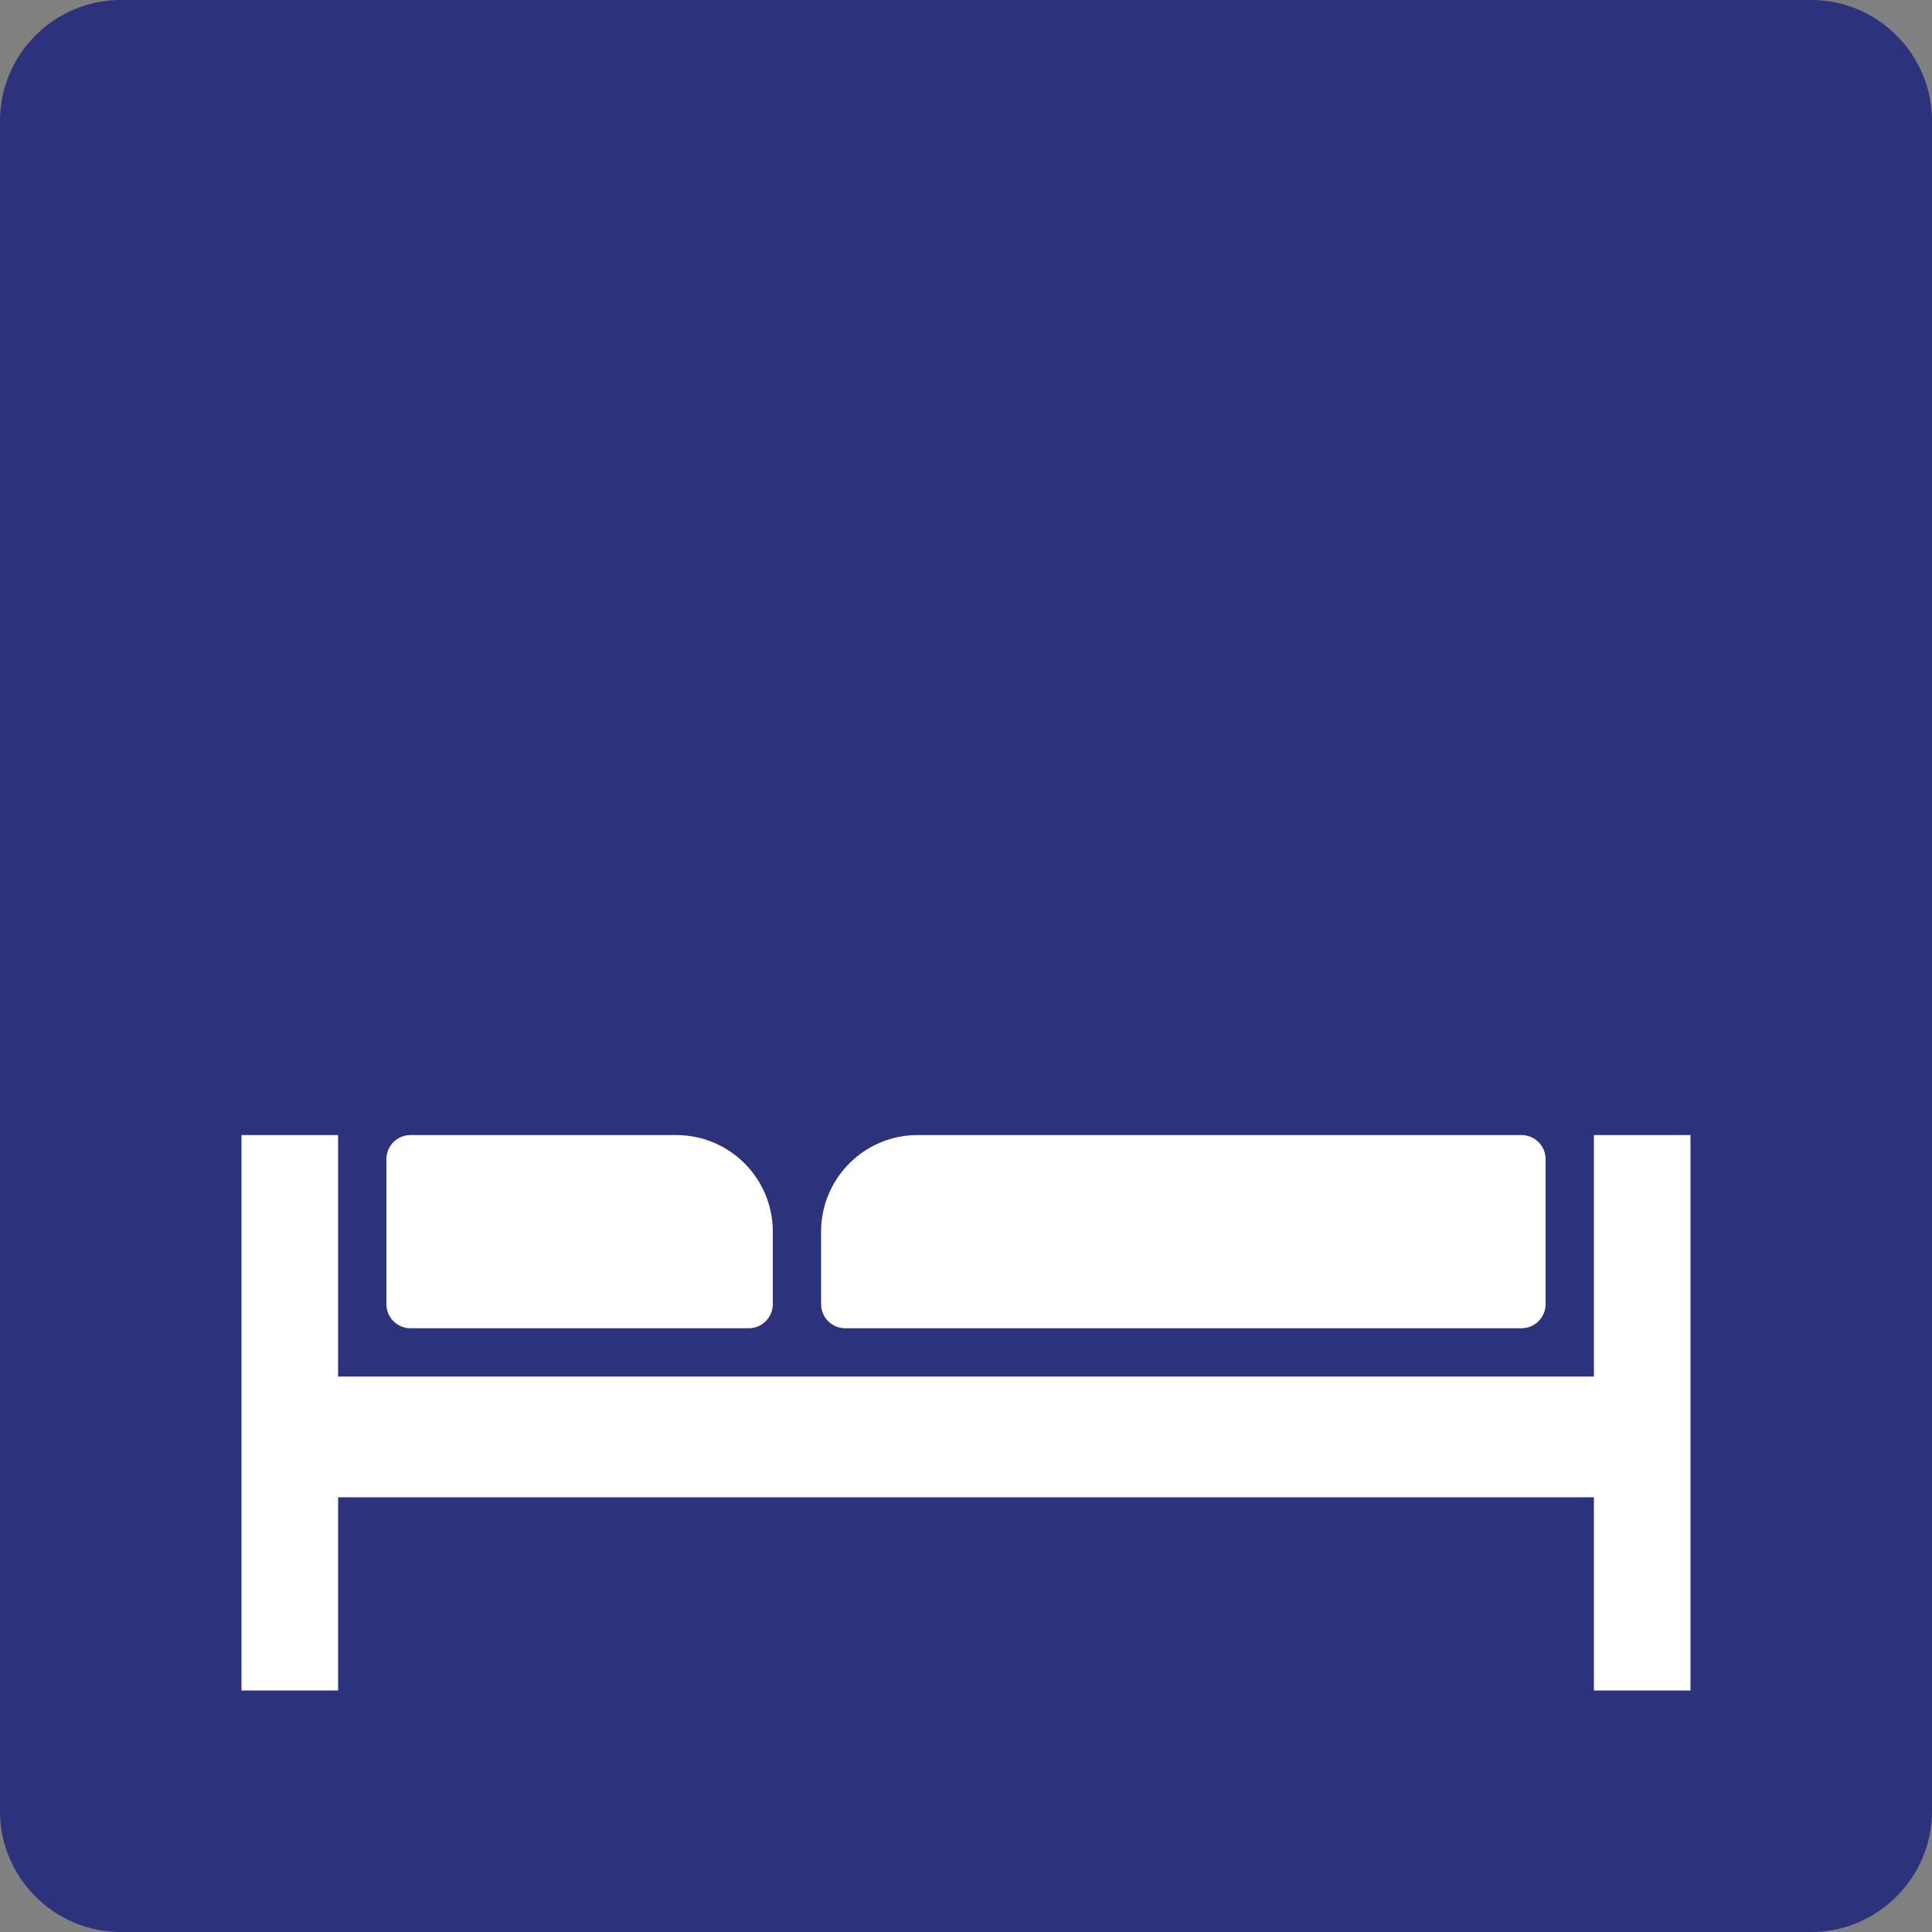
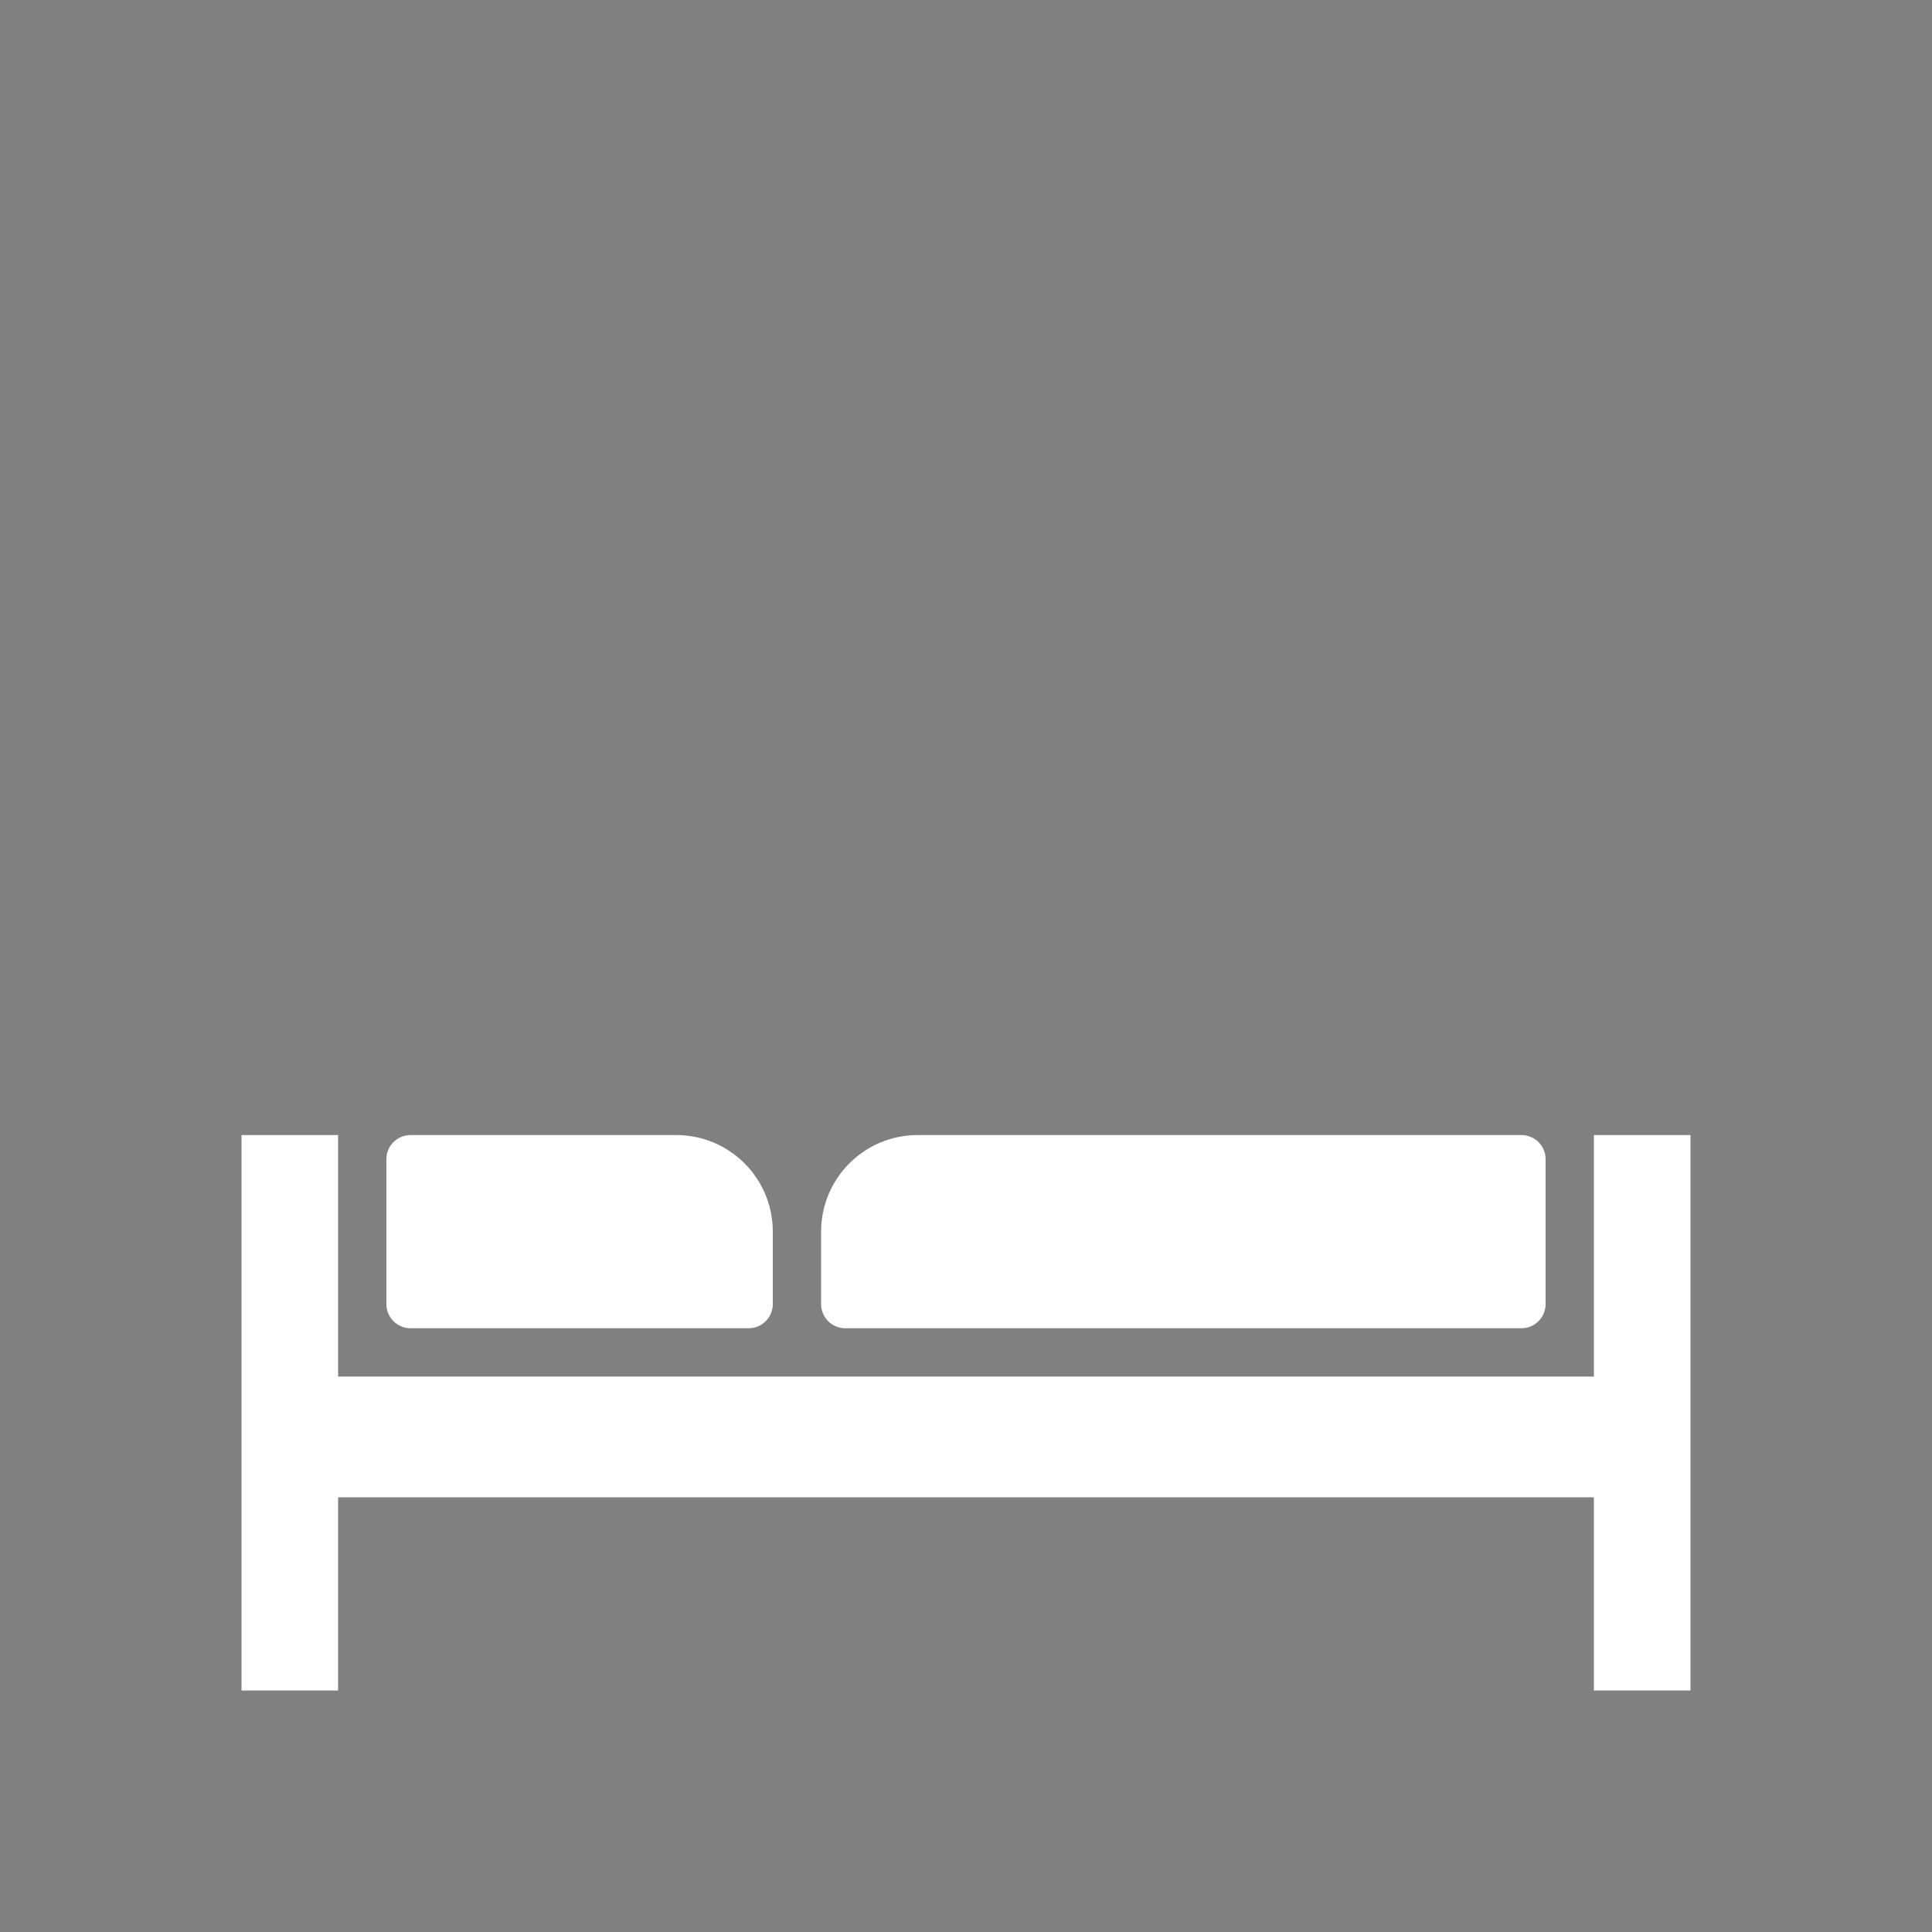
<svg xmlns="http://www.w3.org/2000/svg" version="1.0" x="0px" y="0px" viewBox="0 0 24 24" enable-background="new 0 0 24 24" xml:space="preserve">
  <rect x="0" y="0" width="24" height="24" fill="#808080" stroke="none" />
  <g id="SVG_x5F_24x24pt">
-     <path id="backgroundBlue" fill="#2D327D" d="M0,22.5v-21C0,0.675,0.675,0,1.5,0h21C23.325,0,24,0.675,24,1.5v21   c0,0.825-0.675,1.5-1.5,1.5h-21C0.675,24,0,23.325,0,22.5z" />
    <g id="content">
      <polygon fill="#FFFFFF" points="19.8,14.1 19.8,17.1 4.2,17.1 4.2,14.1 3,14.1 3,21 4.2,21 4.2,18.6 19.8,18.6 19.8,21 21,21     21,14.1   " />
      <path fill="#FFFFFF" d="M18.9,16.5h-8.4c-0.166,0-0.3-0.134-0.3-0.3v-0.9c0-0.663,0.537-1.2,1.2-1.2h7.5    c0.166,0,0.3,0.134,0.3,0.3v1.8C19.2,16.366,19.066,16.5,18.9,16.5z" />
      <path fill="#FFFFFF" d="M9.3,16.5H5.1c-0.166,0-0.3-0.134-0.3-0.3v-1.8c0-0.166,0.134-0.3,0.3-0.3h3.3c0.663,0,1.2,0.537,1.2,1.2    v0.9C9.6,16.366,9.466,16.5,9.3,16.5z" />
    </g>
  </g>
</svg>